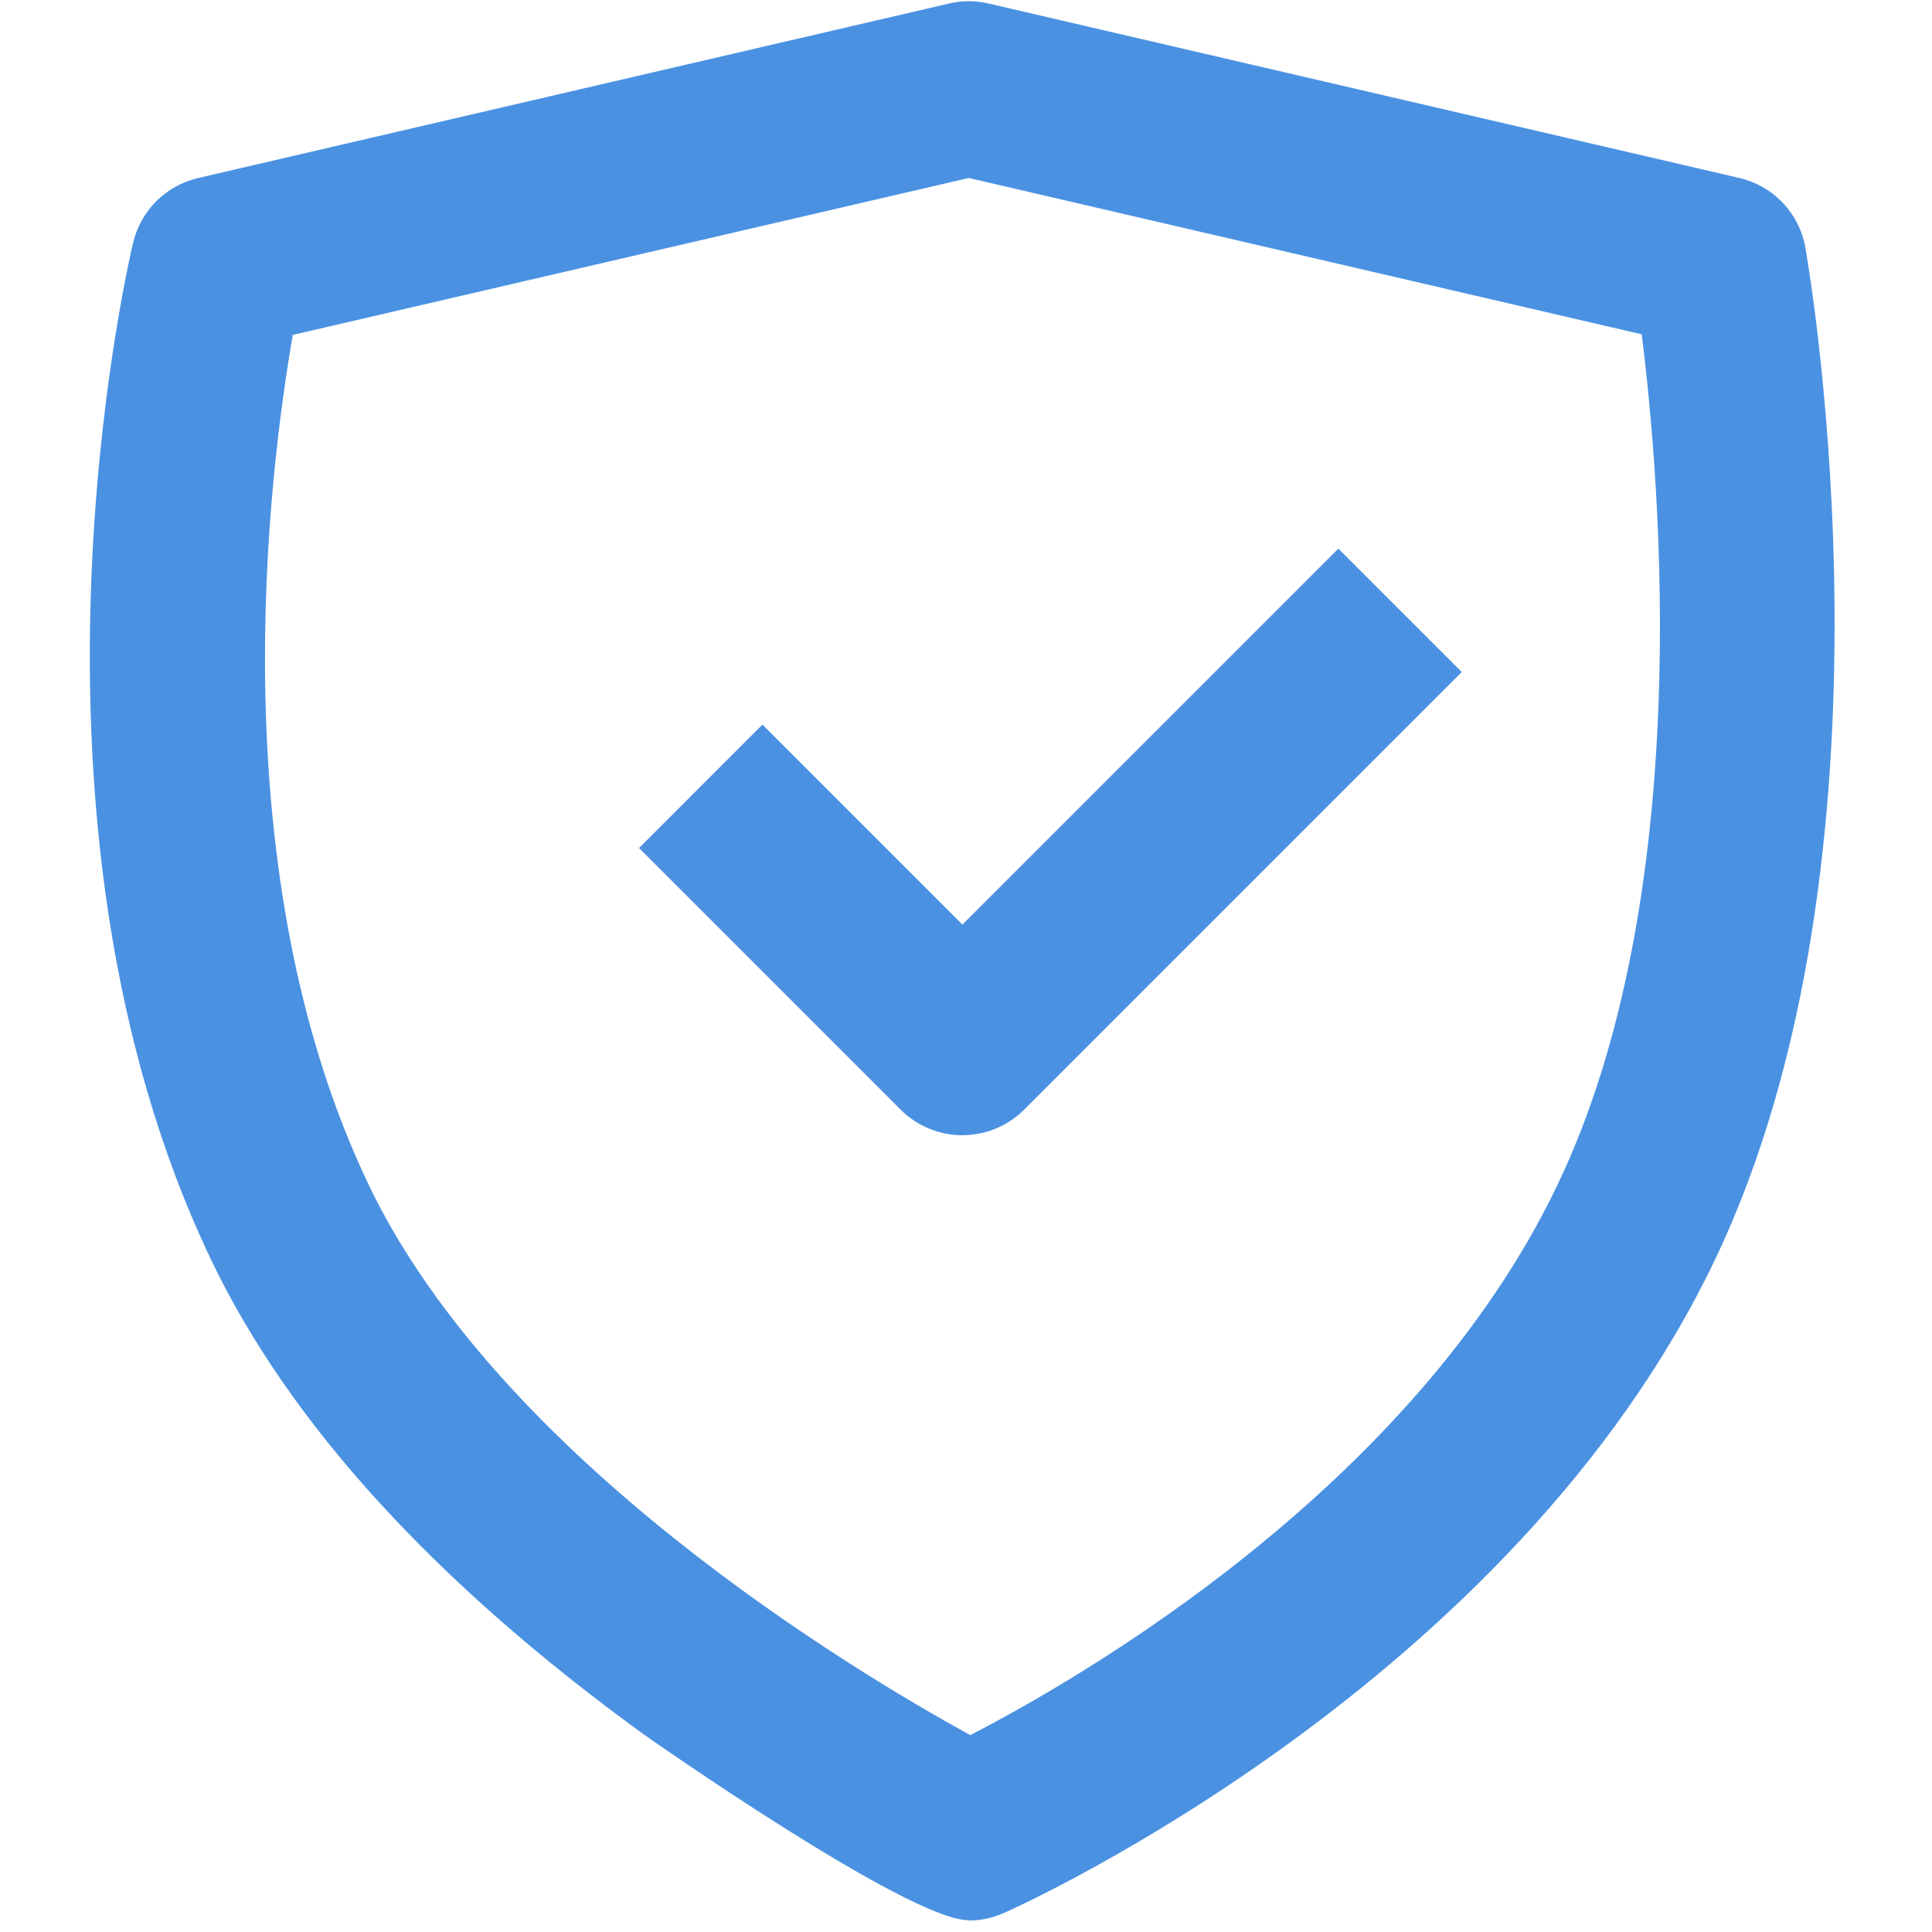
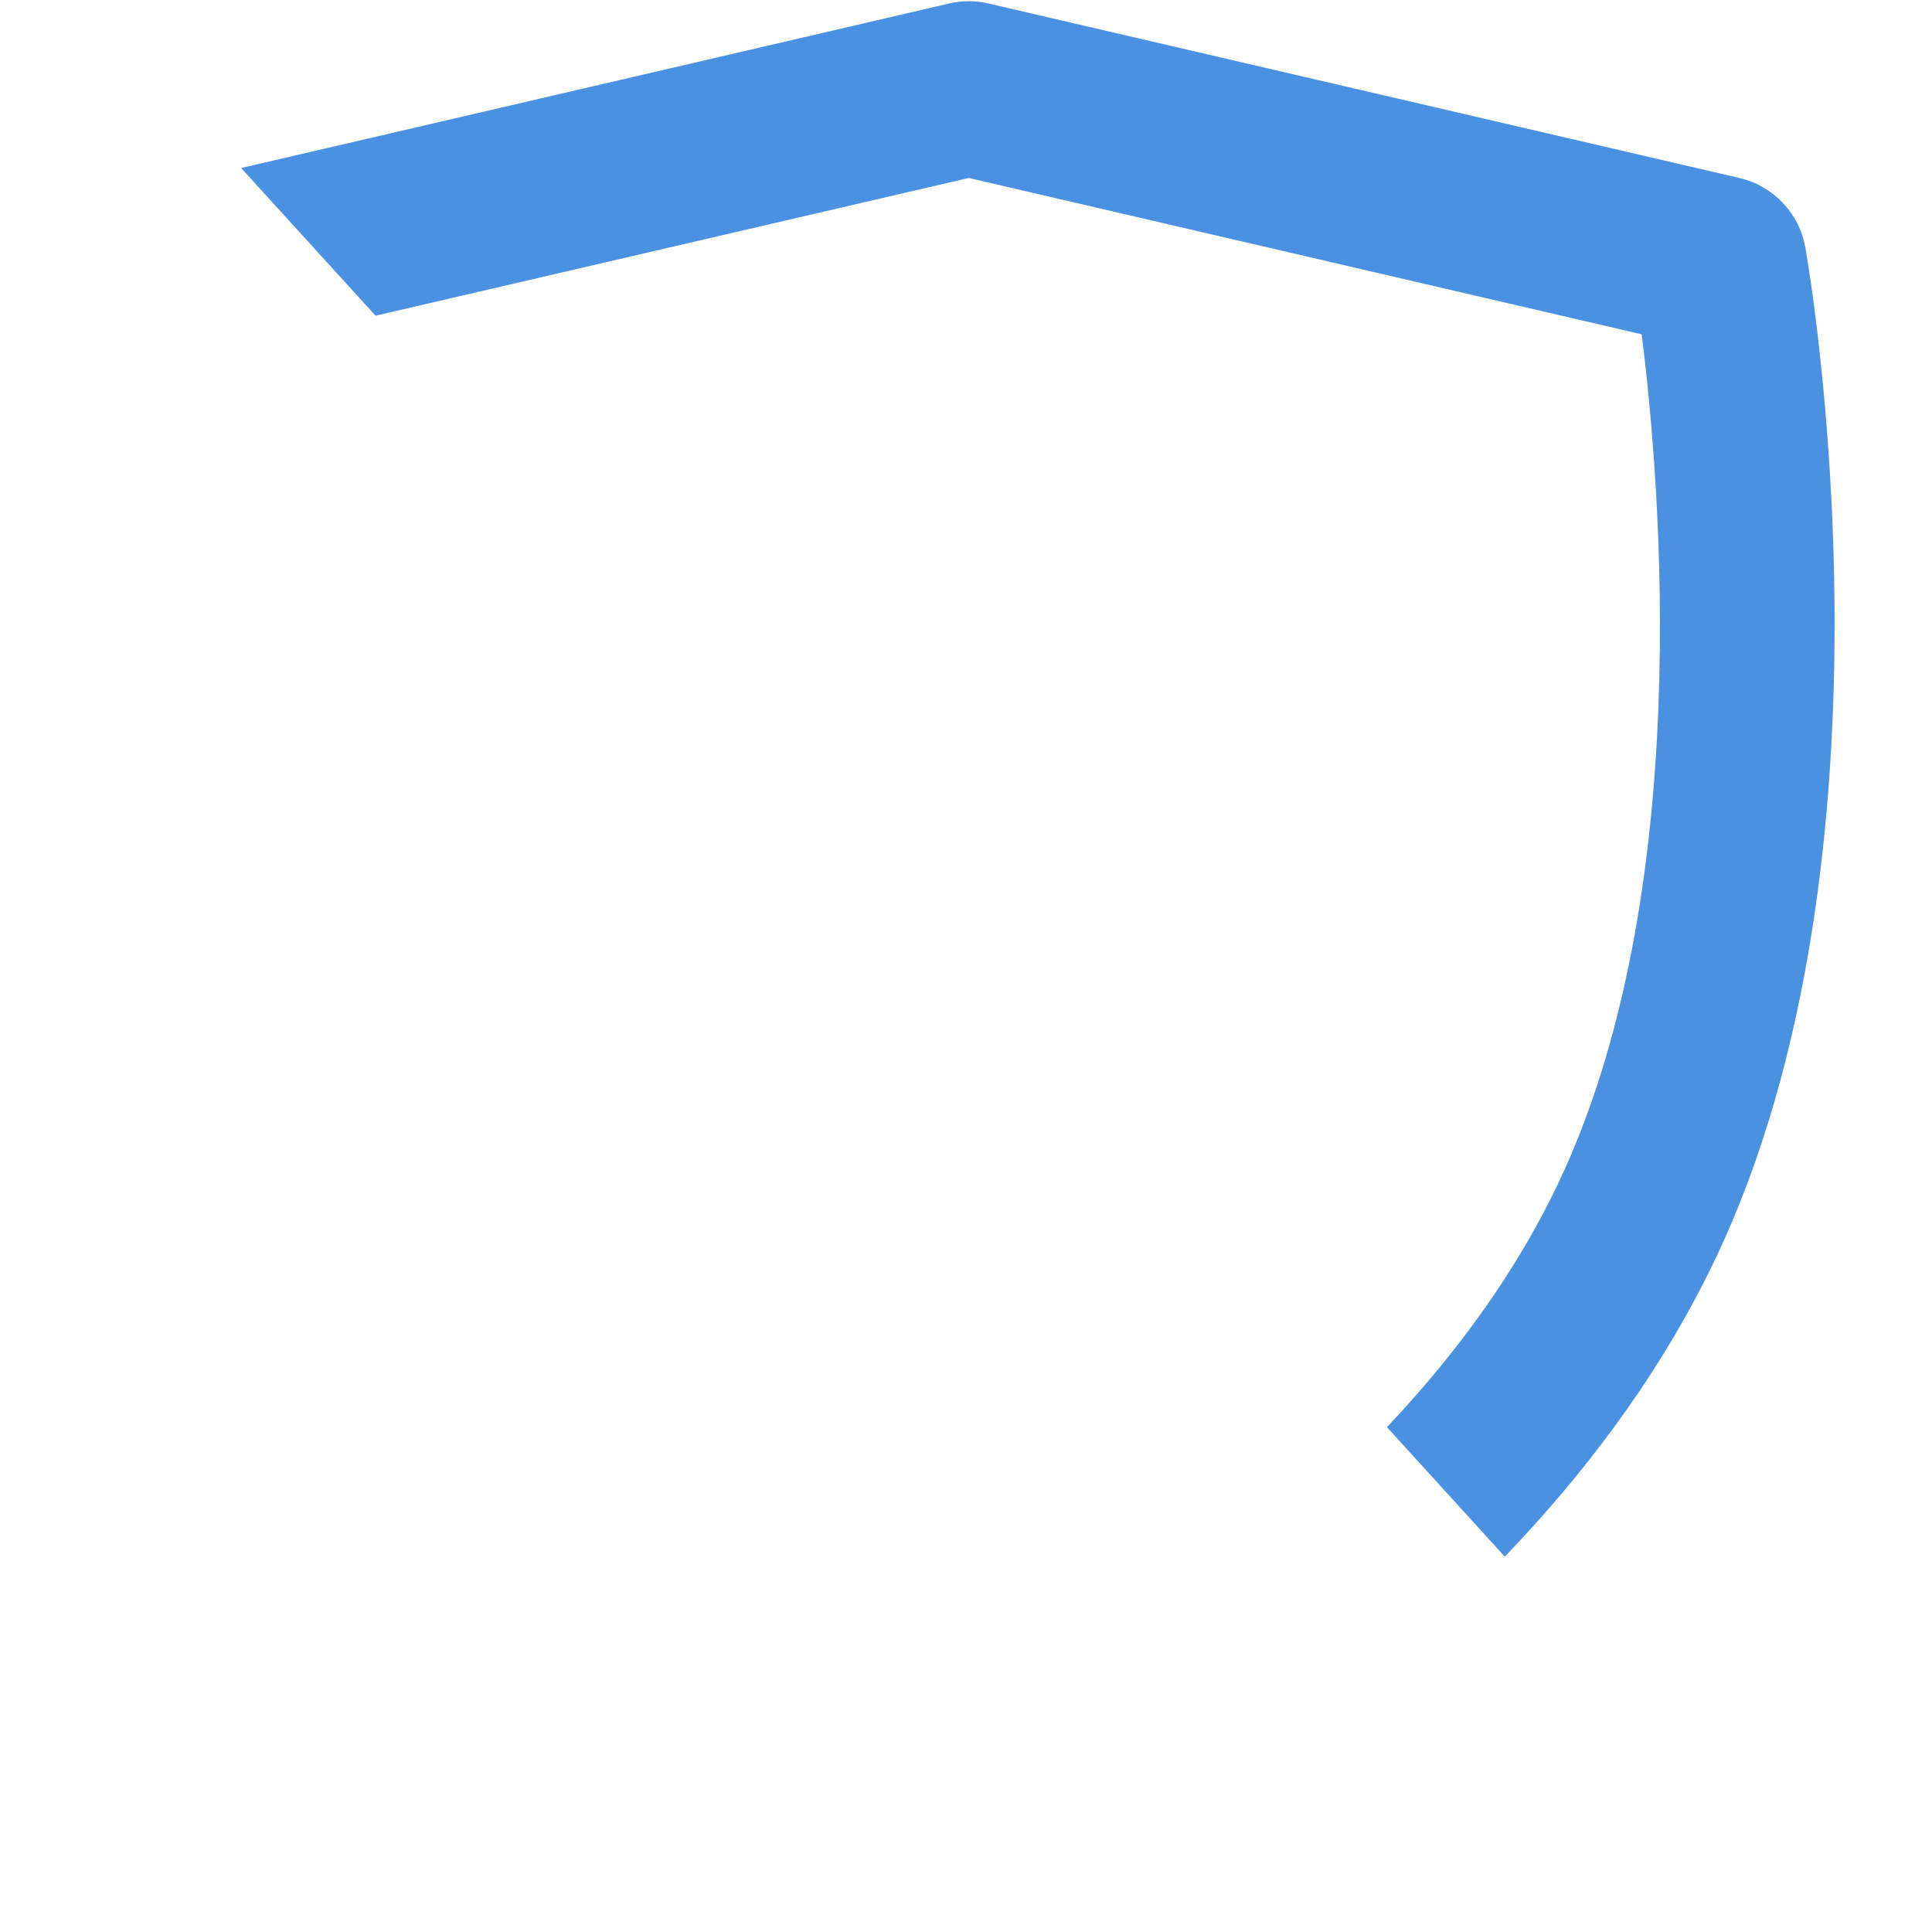
<svg xmlns="http://www.w3.org/2000/svg" width="1080" zoomAndPan="magnify" viewBox="0 0 810 810" height="1080" preserveAspectRatio="xMidYMid meet" version="1.0">
  <defs>
    <clipPath id="c80c11b0b9">
-       <path d="M 37 0 L 770 0 L 770 805.5 L 37 805.5 Z M 37 0 " clip-rule="nonzero" />
+       <path d="M 37 0 L 770 0 L 770 805.5 Z M 37 0 " clip-rule="nonzero" />
    </clipPath>
  </defs>
  <g clip-path="url(#c80c11b0b9)">
    <path fill="#4a91e2" d="M 406.148 805.078 C 380.734 805.078 270.656 727.73 269.562 726.91 C 182.16 663.457 121.277 596.637 88.547 528.254 C -0.047 342.941 53.445 111.535 55.812 101.766 C 59.016 88.234 69.621 77.723 83.152 74.617 L 397.922 1.473 C 403.41 0.188 408.98 0.188 414.469 1.473 L 729.234 74.617 C 743.496 77.918 754.469 89.52 756.934 103.973 C 758.766 114.305 800.352 358.133 718.902 528.367 C 634.254 705.363 429.645 798.156 420.953 802.004 C 416.285 804.109 411.168 805.207 406.051 805.207 L 406.148 805.109 Z M 122.742 140.52 C 112.508 199.309 91.746 365.328 154.559 496.715 C 209.777 612.086 358.254 700.855 406.789 727.457 C 453.414 703.414 592.555 623.238 653.004 496.715 C 710.875 375.754 696.148 202.688 688.293 140.164 L 406.164 74.617 L 122.648 140.438 L 122.742 140.535 Z M 122.742 140.52 " fill-opacity="1" fill-rule="nonzero" />
  </g>
-   <path fill="#4a91e2" d="M 403.508 475.953 C 394.191 475.953 384.758 472.379 377.629 465.25 L 267.922 355.543 L 319.66 303.801 L 403.492 387.633 L 561.109 230.016 L 612.848 281.754 L 429.371 465.234 C 422.238 472.363 412.824 475.938 403.492 475.938 Z M 403.508 475.953 " fill-opacity="1" fill-rule="nonzero" />
</svg>